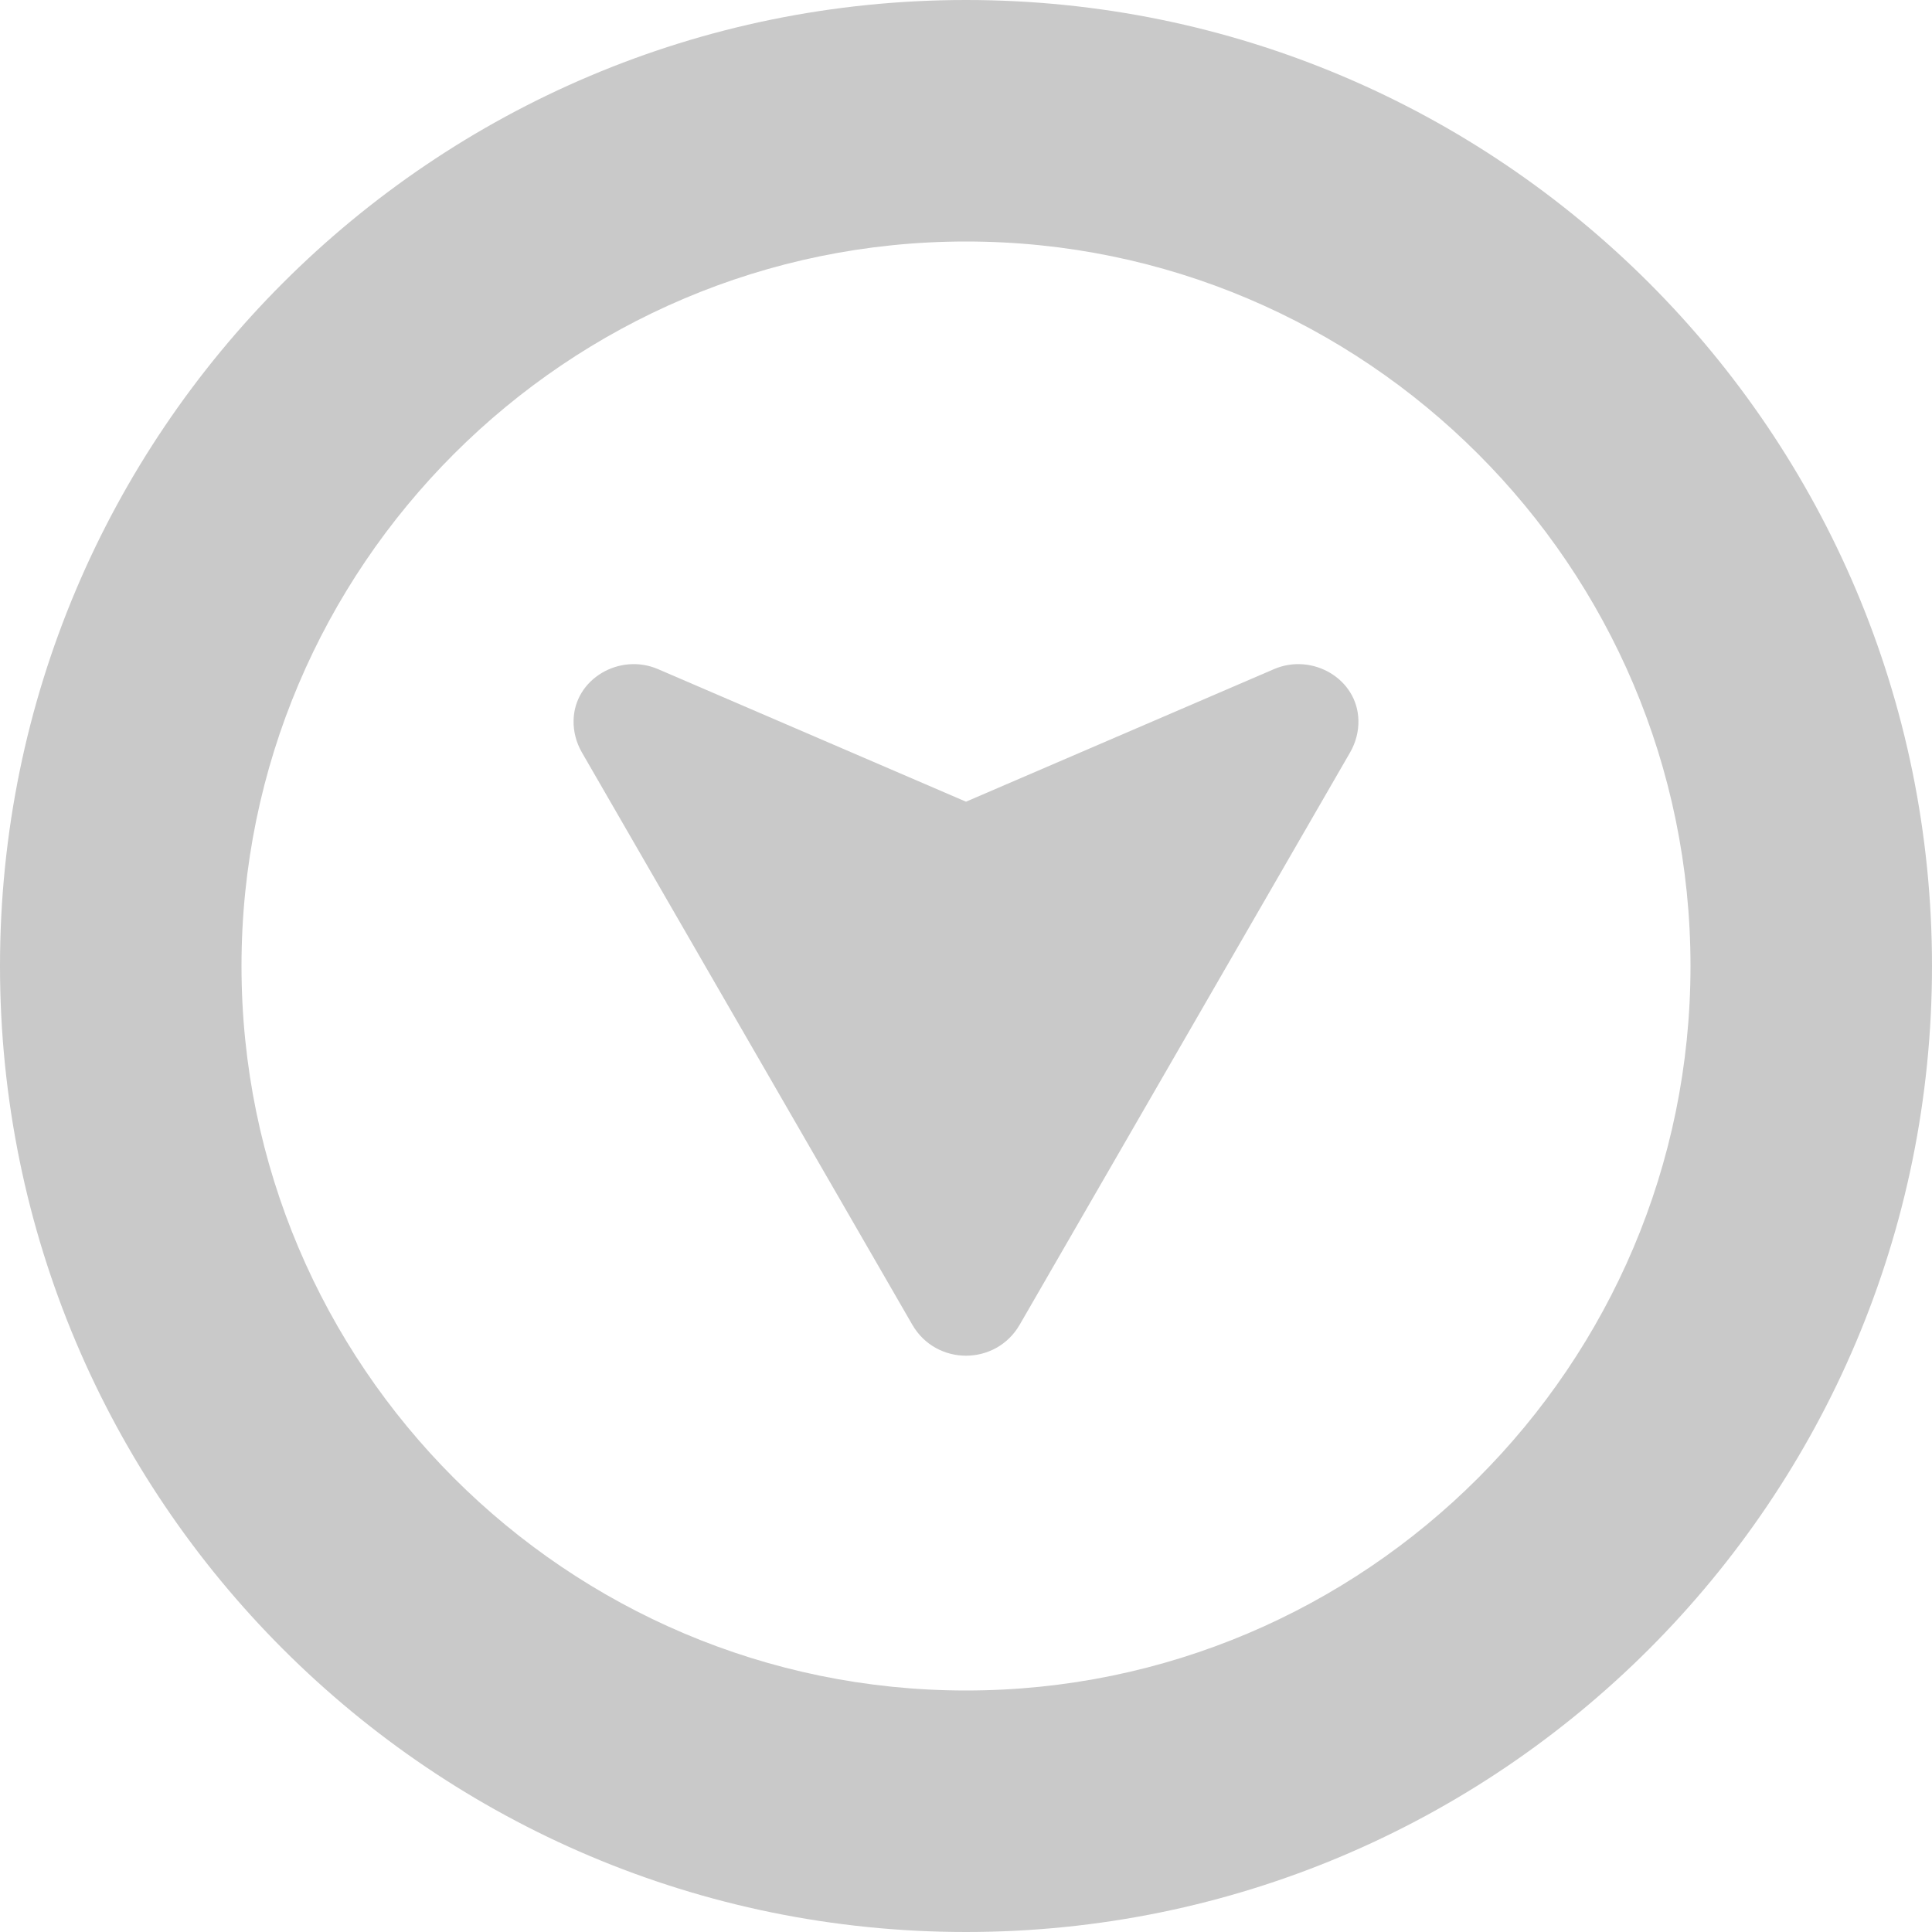
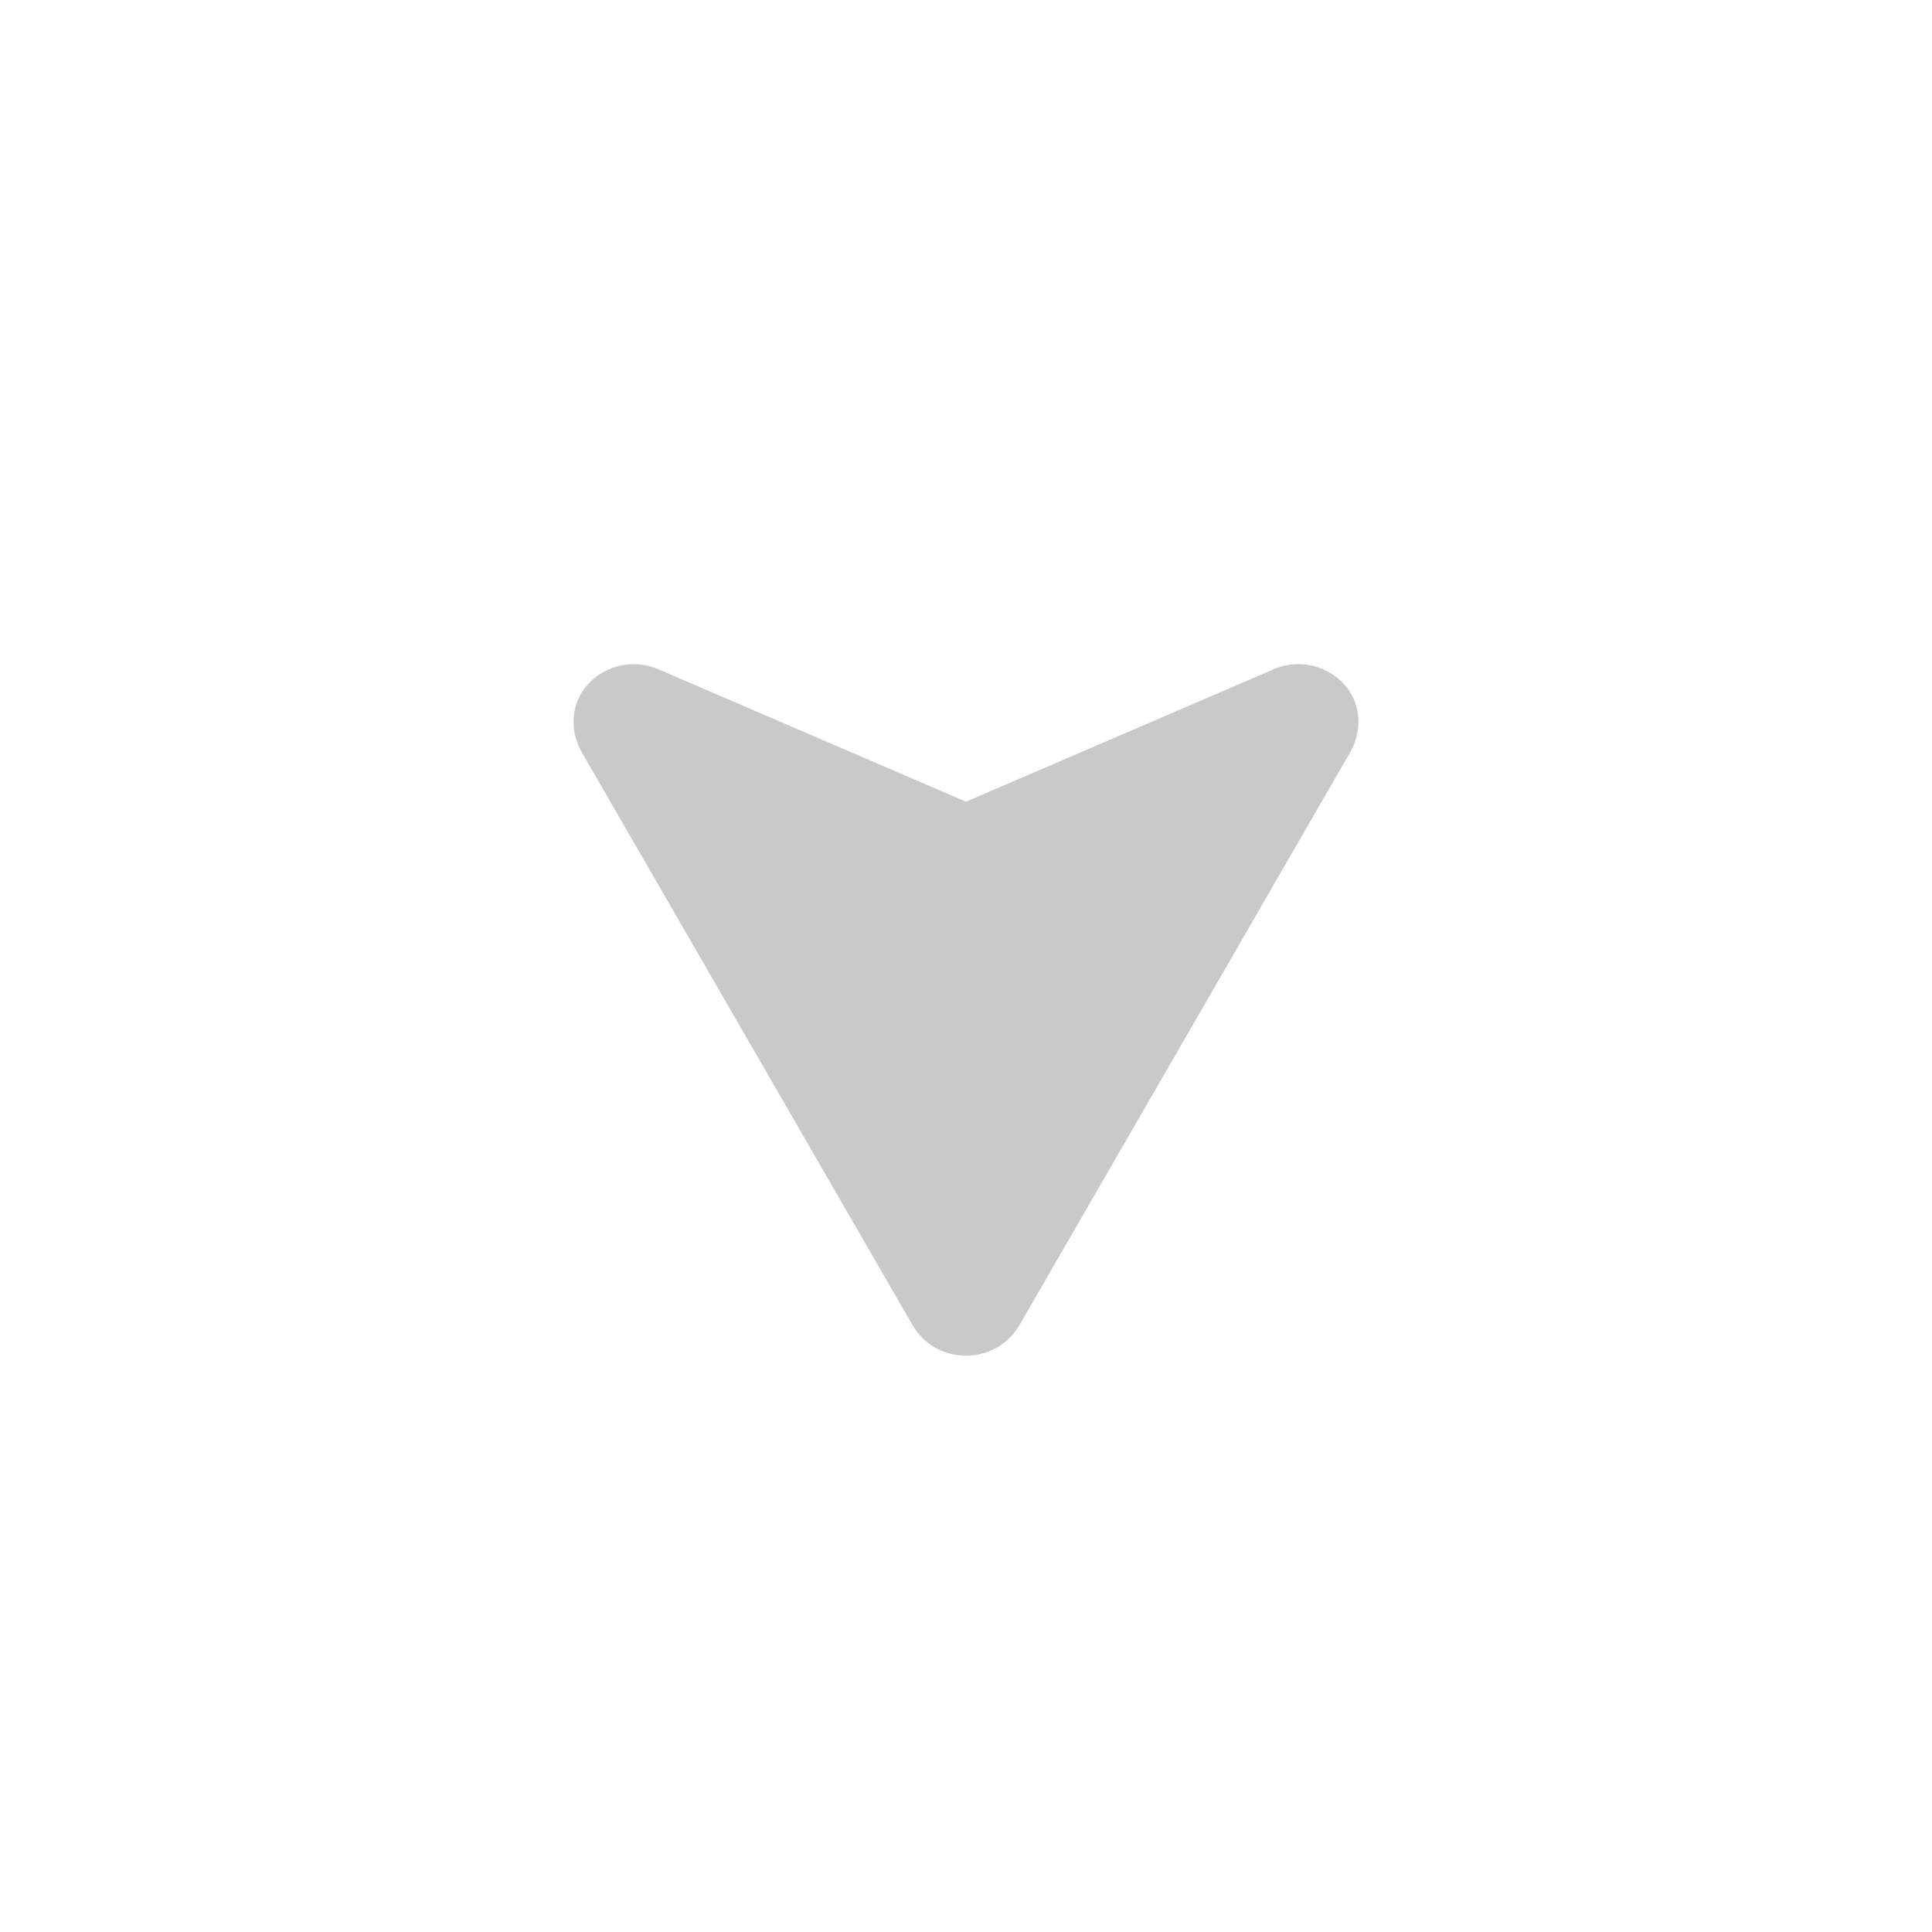
<svg xmlns="http://www.w3.org/2000/svg" version="1.1" id="_x31_0" x="0px" y="0px" viewBox="0 0 512 512" style="width: 256px; height: 256px; opacity: 1;" xml:space="preserve">
  <style type="text/css">
	.st0{fill:#374149;}
</style>
  <g>
-     <path class="st0" d="M256,0C114.614,0,0,114.614,0,256s114.614,256,256,256s256-114.614,256-256S397.386,0,256,0z M256,448   c-105.867,0-192-86.133-192-192S150.133,64,256,64s192,86.133,192,192S361.867,448,256,448z" style="fill: rgb(201, 201, 201);" />
    <path class="st0" d="M337.629,177.324L256,212.457l-81.625-35.133c-10.164-4.371-22.18,2.574-22.371,13.633   c-0.051,2.828,0.641,5.738,2.222,8.477l87.539,151.621c3.164,5.481,8.699,8.219,14.234,8.219c5.535,0,11.07-2.738,14.234-8.219   l87.539-151.621c1.582-2.738,2.274-5.649,2.222-8.477C359.805,179.898,347.789,172.953,337.629,177.324z" style="fill: rgb(201, 201, 201);" />
  </g>
</svg>